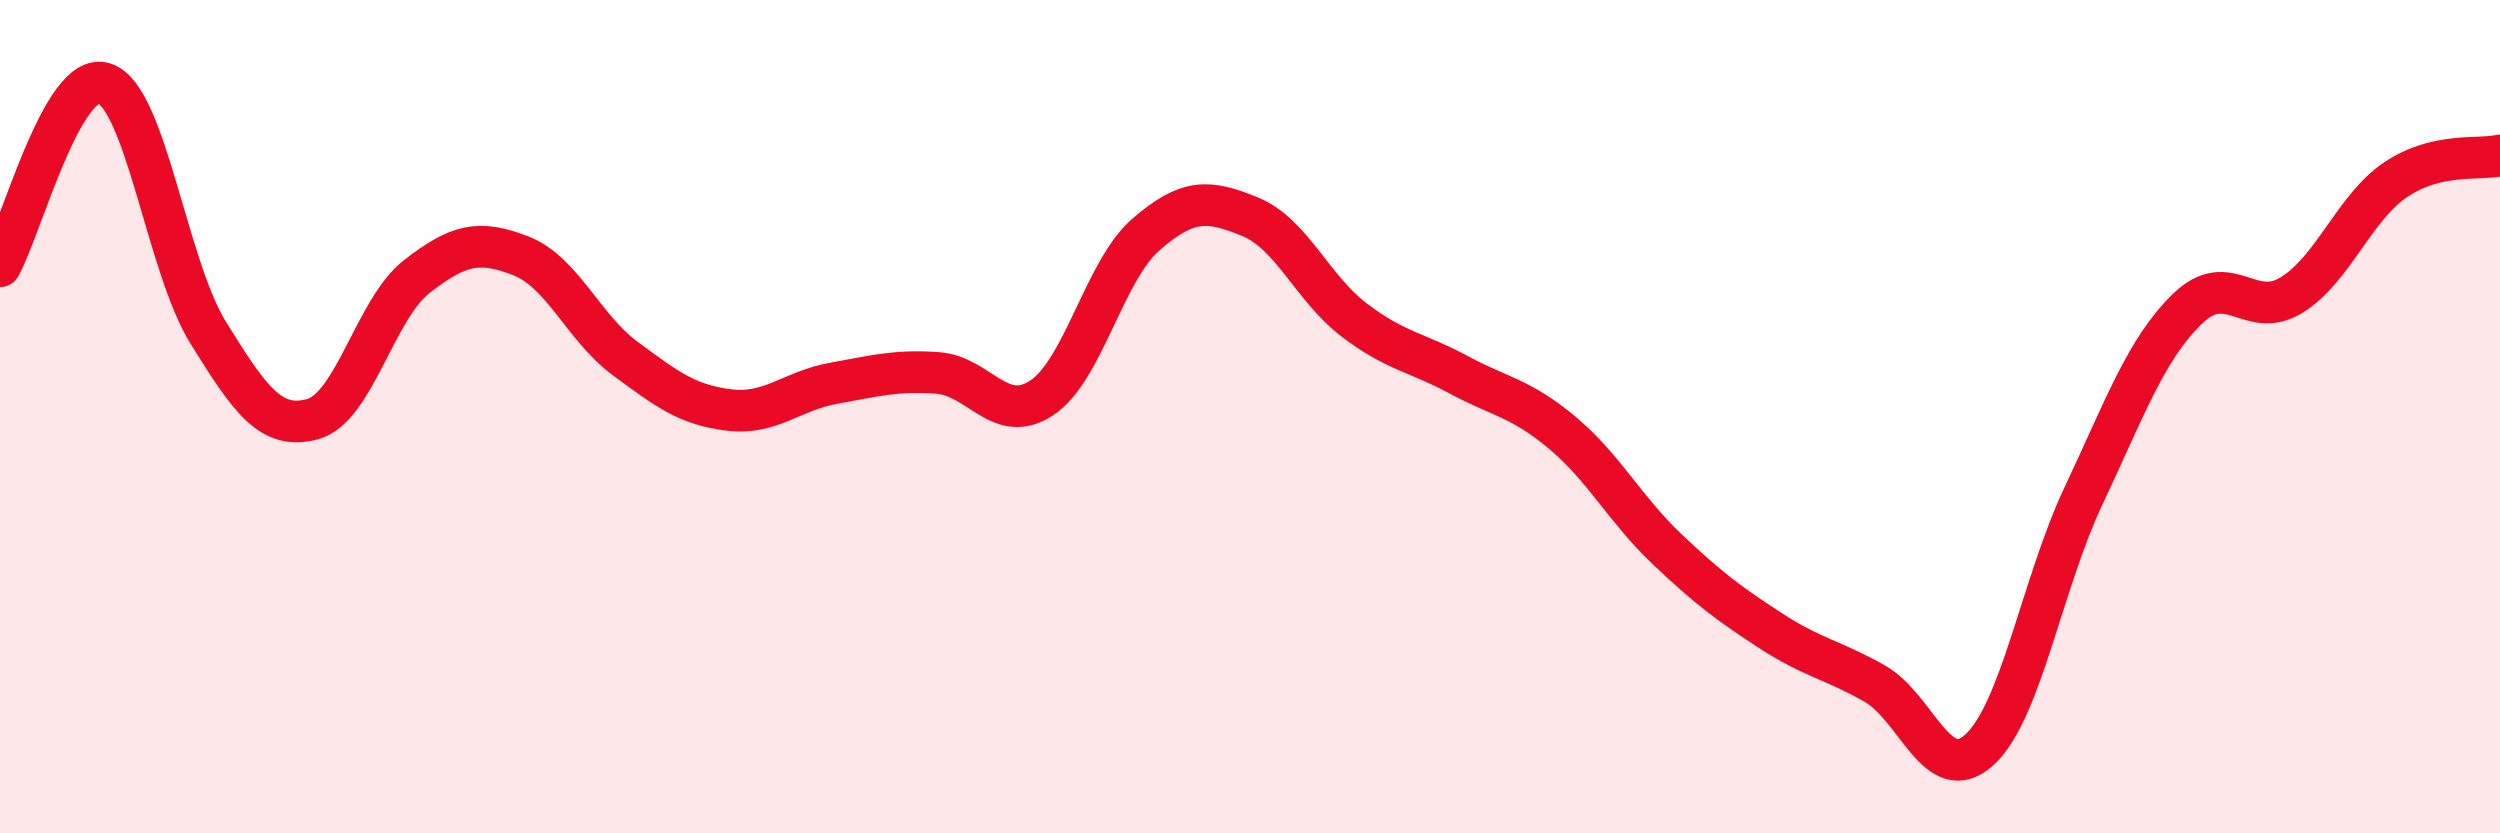
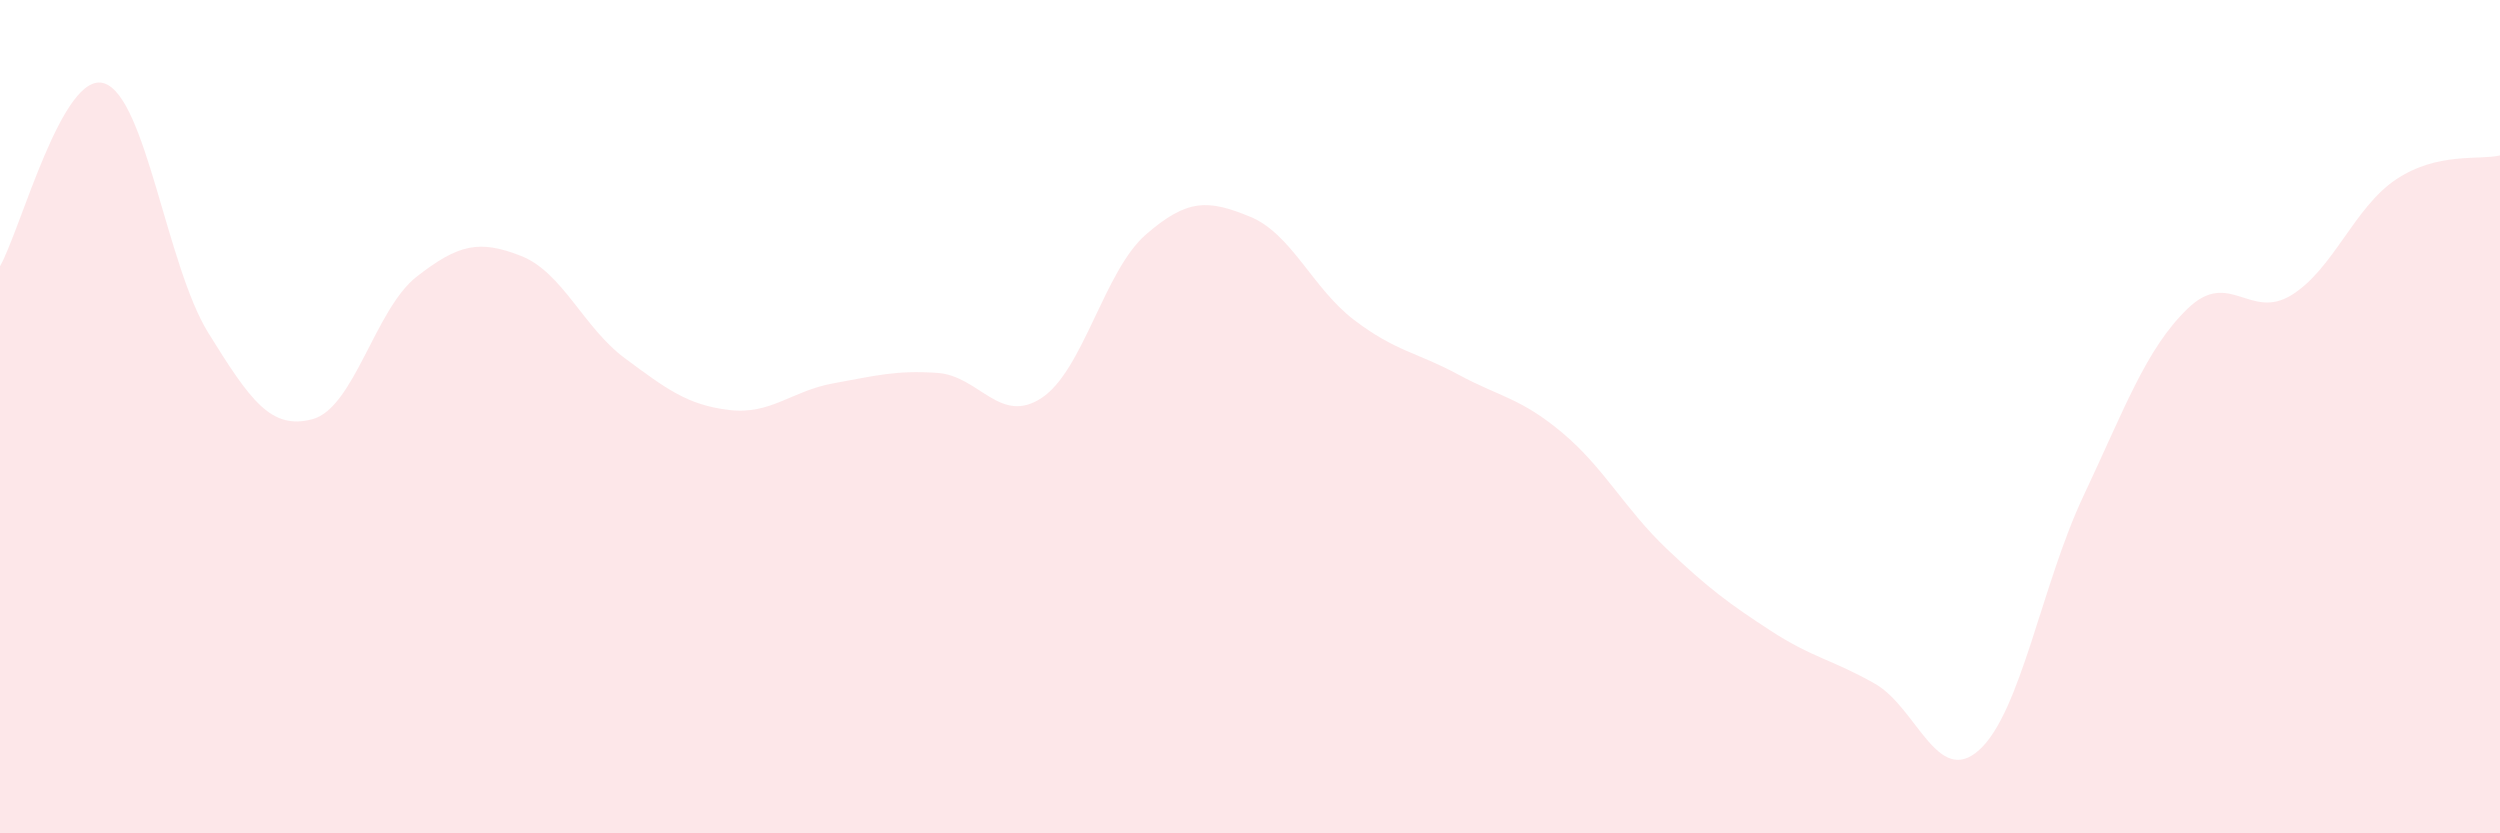
<svg xmlns="http://www.w3.org/2000/svg" width="60" height="20" viewBox="0 0 60 20">
  <path d="M 0,6.39 C 0.5,5.51 1.5,1.68 2.5,2 C 3.5,2.32 4,6.38 5,7.99 C 6,9.6 6.5,10.33 7.5,10.06 C 8.5,9.79 9,7.42 10,6.64 C 11,5.86 11.5,5.75 12.5,6.14 C 13.5,6.53 14,7.86 15,8.6 C 16,9.34 16.5,9.72 17.5,9.84 C 18.5,9.96 19,9.38 20,9.2 C 21,9.02 21.5,8.88 22.5,8.95 C 23.5,9.02 24,10.21 25,9.55 C 26,8.89 26.5,6.5 27.5,5.63 C 28.5,4.76 29,4.79 30,5.2 C 31,5.61 31.5,6.92 32.5,7.68 C 33.5,8.44 34,8.45 35,8.99 C 36,9.53 36.5,9.55 37.5,10.39 C 38.5,11.23 39,12.22 40,13.17 C 41,14.12 41.5,14.49 42.5,15.14 C 43.5,15.79 44,15.84 45,16.41 C 46,16.98 46.5,18.9 47.5,18 C 48.5,17.1 49,14.03 50,11.91 C 51,9.79 51.5,8.38 52.5,7.41 C 53.5,6.44 54,7.7 55,7.08 C 56,6.46 56.5,4.98 57.5,4.31 C 58.5,3.64 59.5,3.85 60,3.73L60 20L0 20Z" fill="#EB0A25" opacity="0.1" stroke-linecap="round" stroke-linejoin="round" />
-   <path d="M 0,6.39 C 0.5,5.51 1.5,1.68 2.5,2 C 3.5,2.32 4,6.38 5,7.99 C 6,9.6 6.5,10.33 7.5,10.06 C 8.5,9.79 9,7.42 10,6.64 C 11,5.86 11.5,5.75 12.5,6.14 C 13.5,6.53 14,7.86 15,8.6 C 16,9.34 16.5,9.72 17.5,9.84 C 18.5,9.96 19,9.38 20,9.2 C 21,9.02 21.5,8.88 22.5,8.95 C 23.5,9.02 24,10.21 25,9.55 C 26,8.89 26.5,6.5 27.5,5.63 C 28.5,4.76 29,4.79 30,5.2 C 31,5.61 31.5,6.92 32.5,7.68 C 33.5,8.44 34,8.45 35,8.99 C 36,9.53 36.5,9.55 37.5,10.39 C 38.5,11.23 39,12.22 40,13.17 C 41,14.12 41.5,14.49 42.5,15.14 C 43.5,15.79 44,15.84 45,16.41 C 46,16.98 46.5,18.9 47.5,18 C 48.5,17.1 49,14.03 50,11.91 C 51,9.79 51.5,8.38 52.5,7.41 C 53.5,6.44 54,7.7 55,7.08 C 56,6.46 56.5,4.98 57.5,4.31 C 58.5,3.64 59.5,3.85 60,3.73" stroke="#EB0A25" stroke-width="1" fill="none" stroke-linecap="round" stroke-linejoin="round" />
</svg>